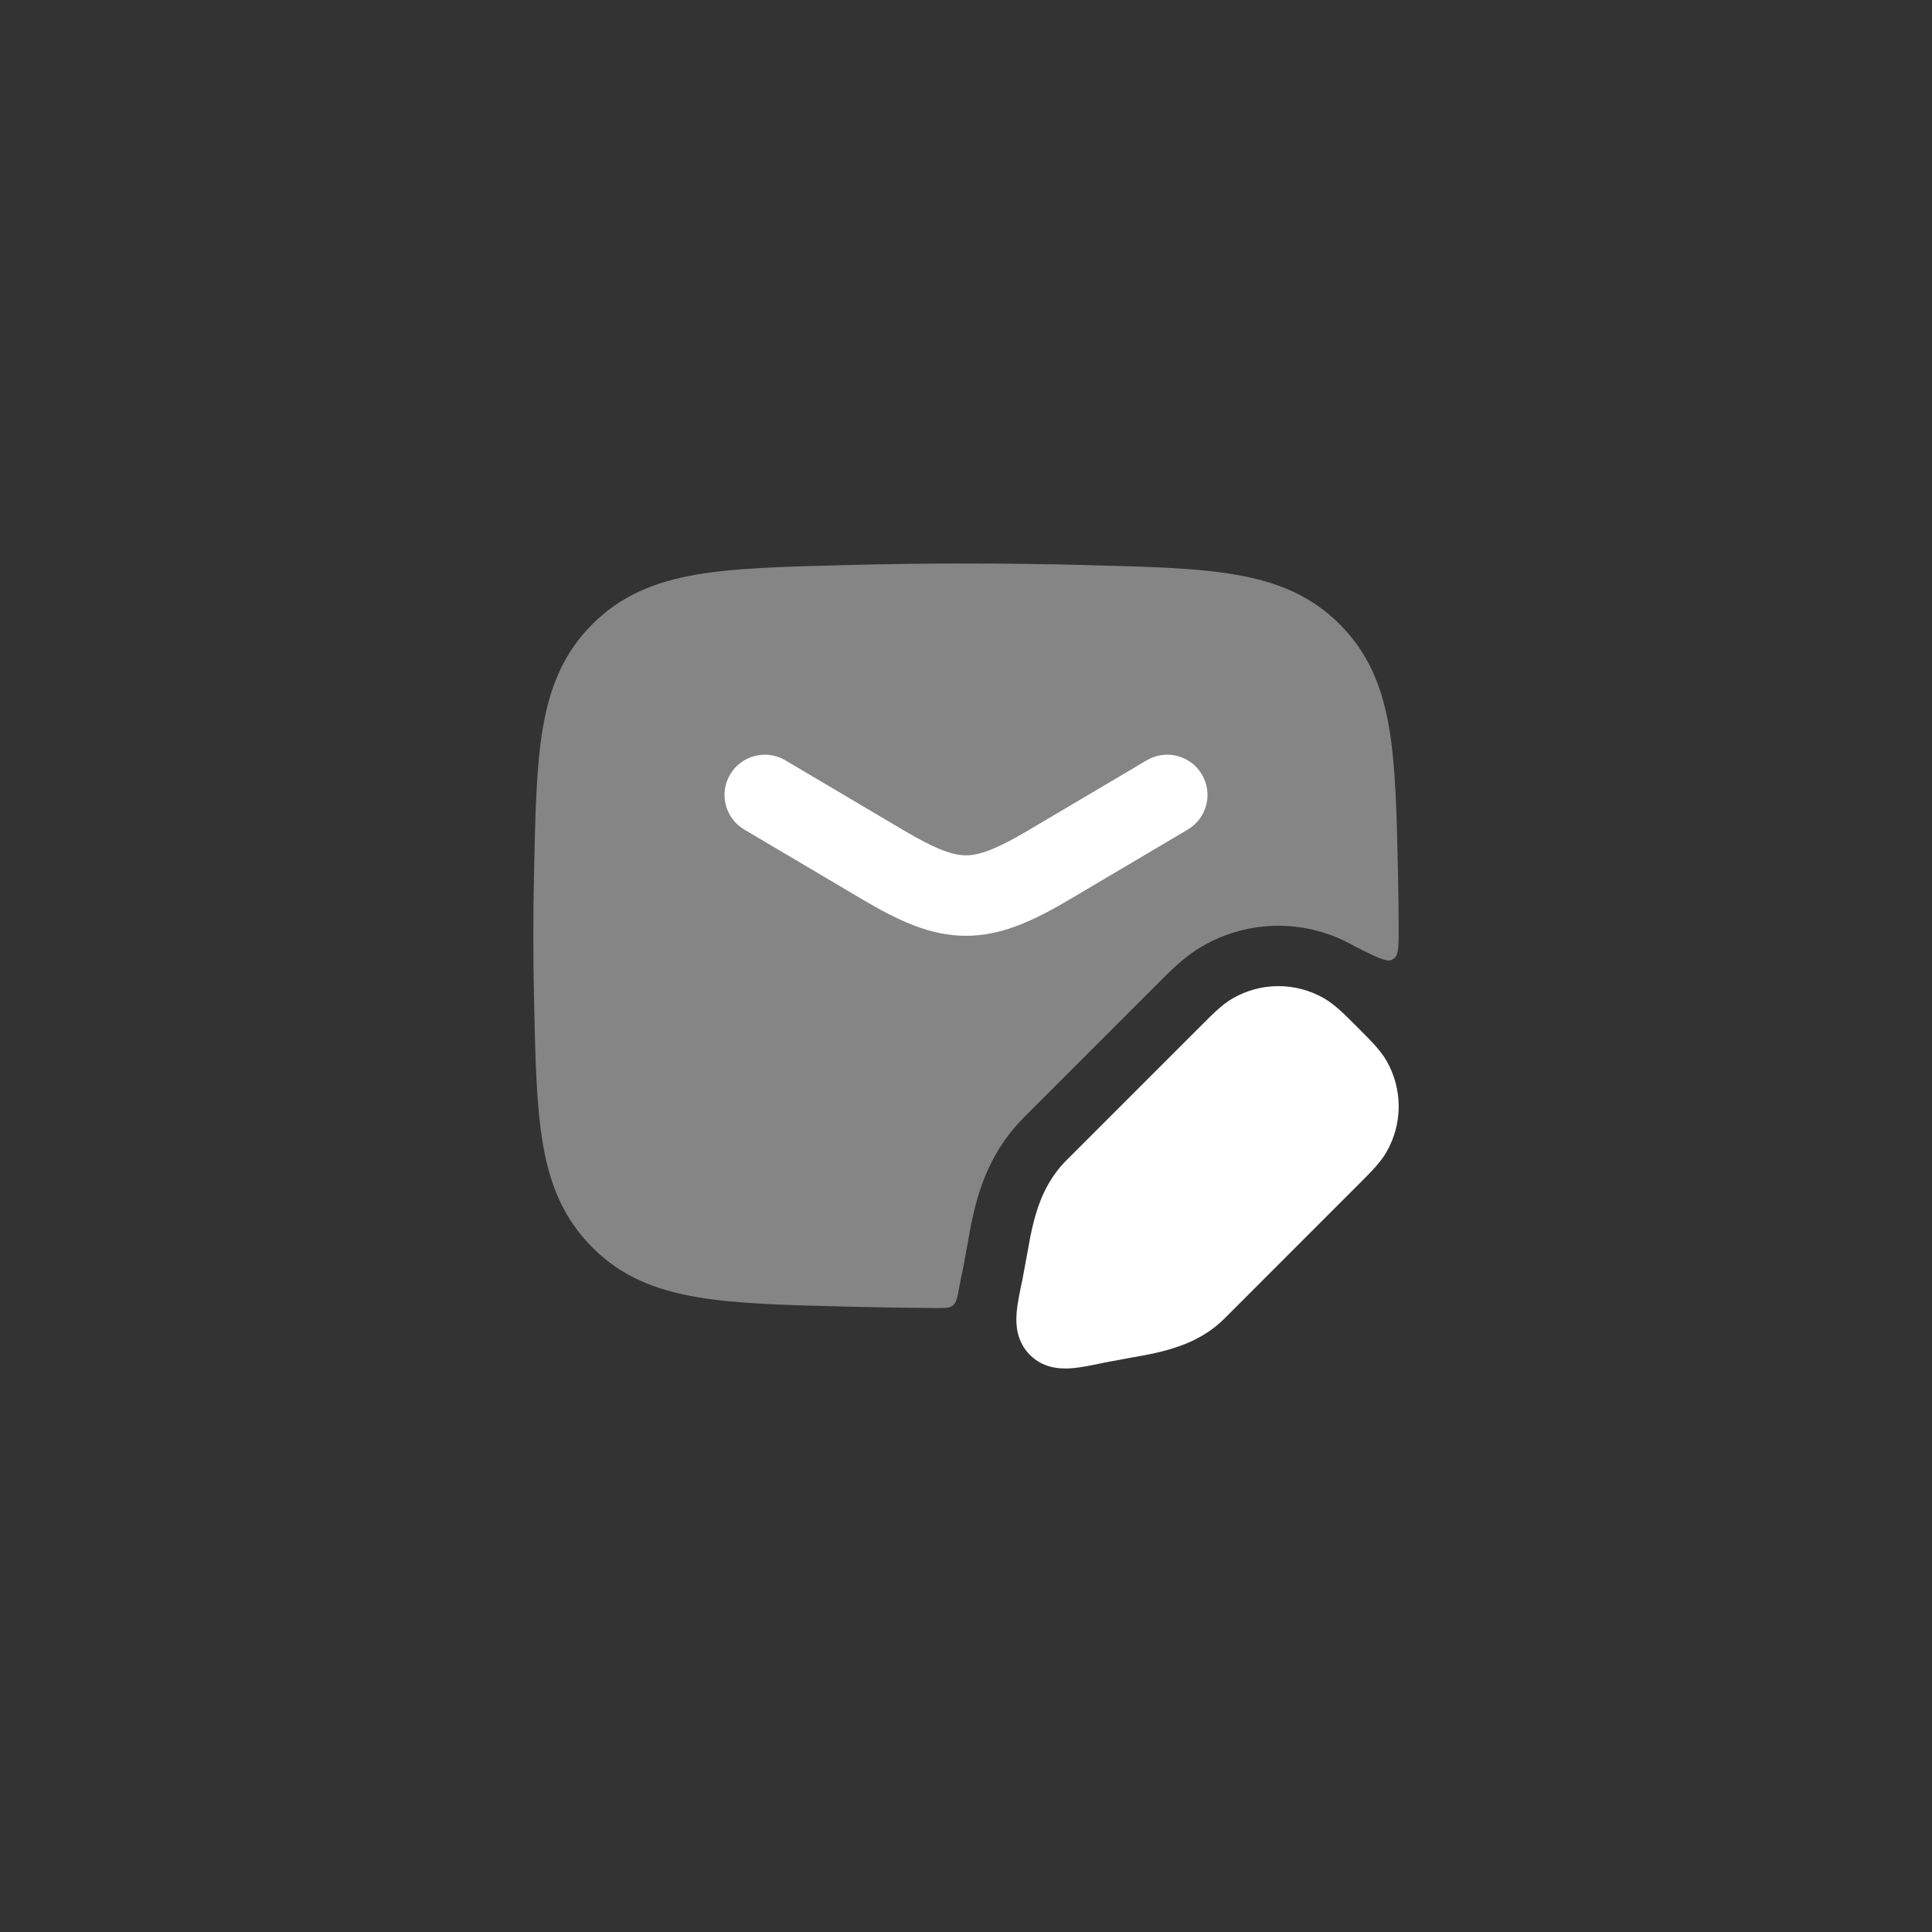
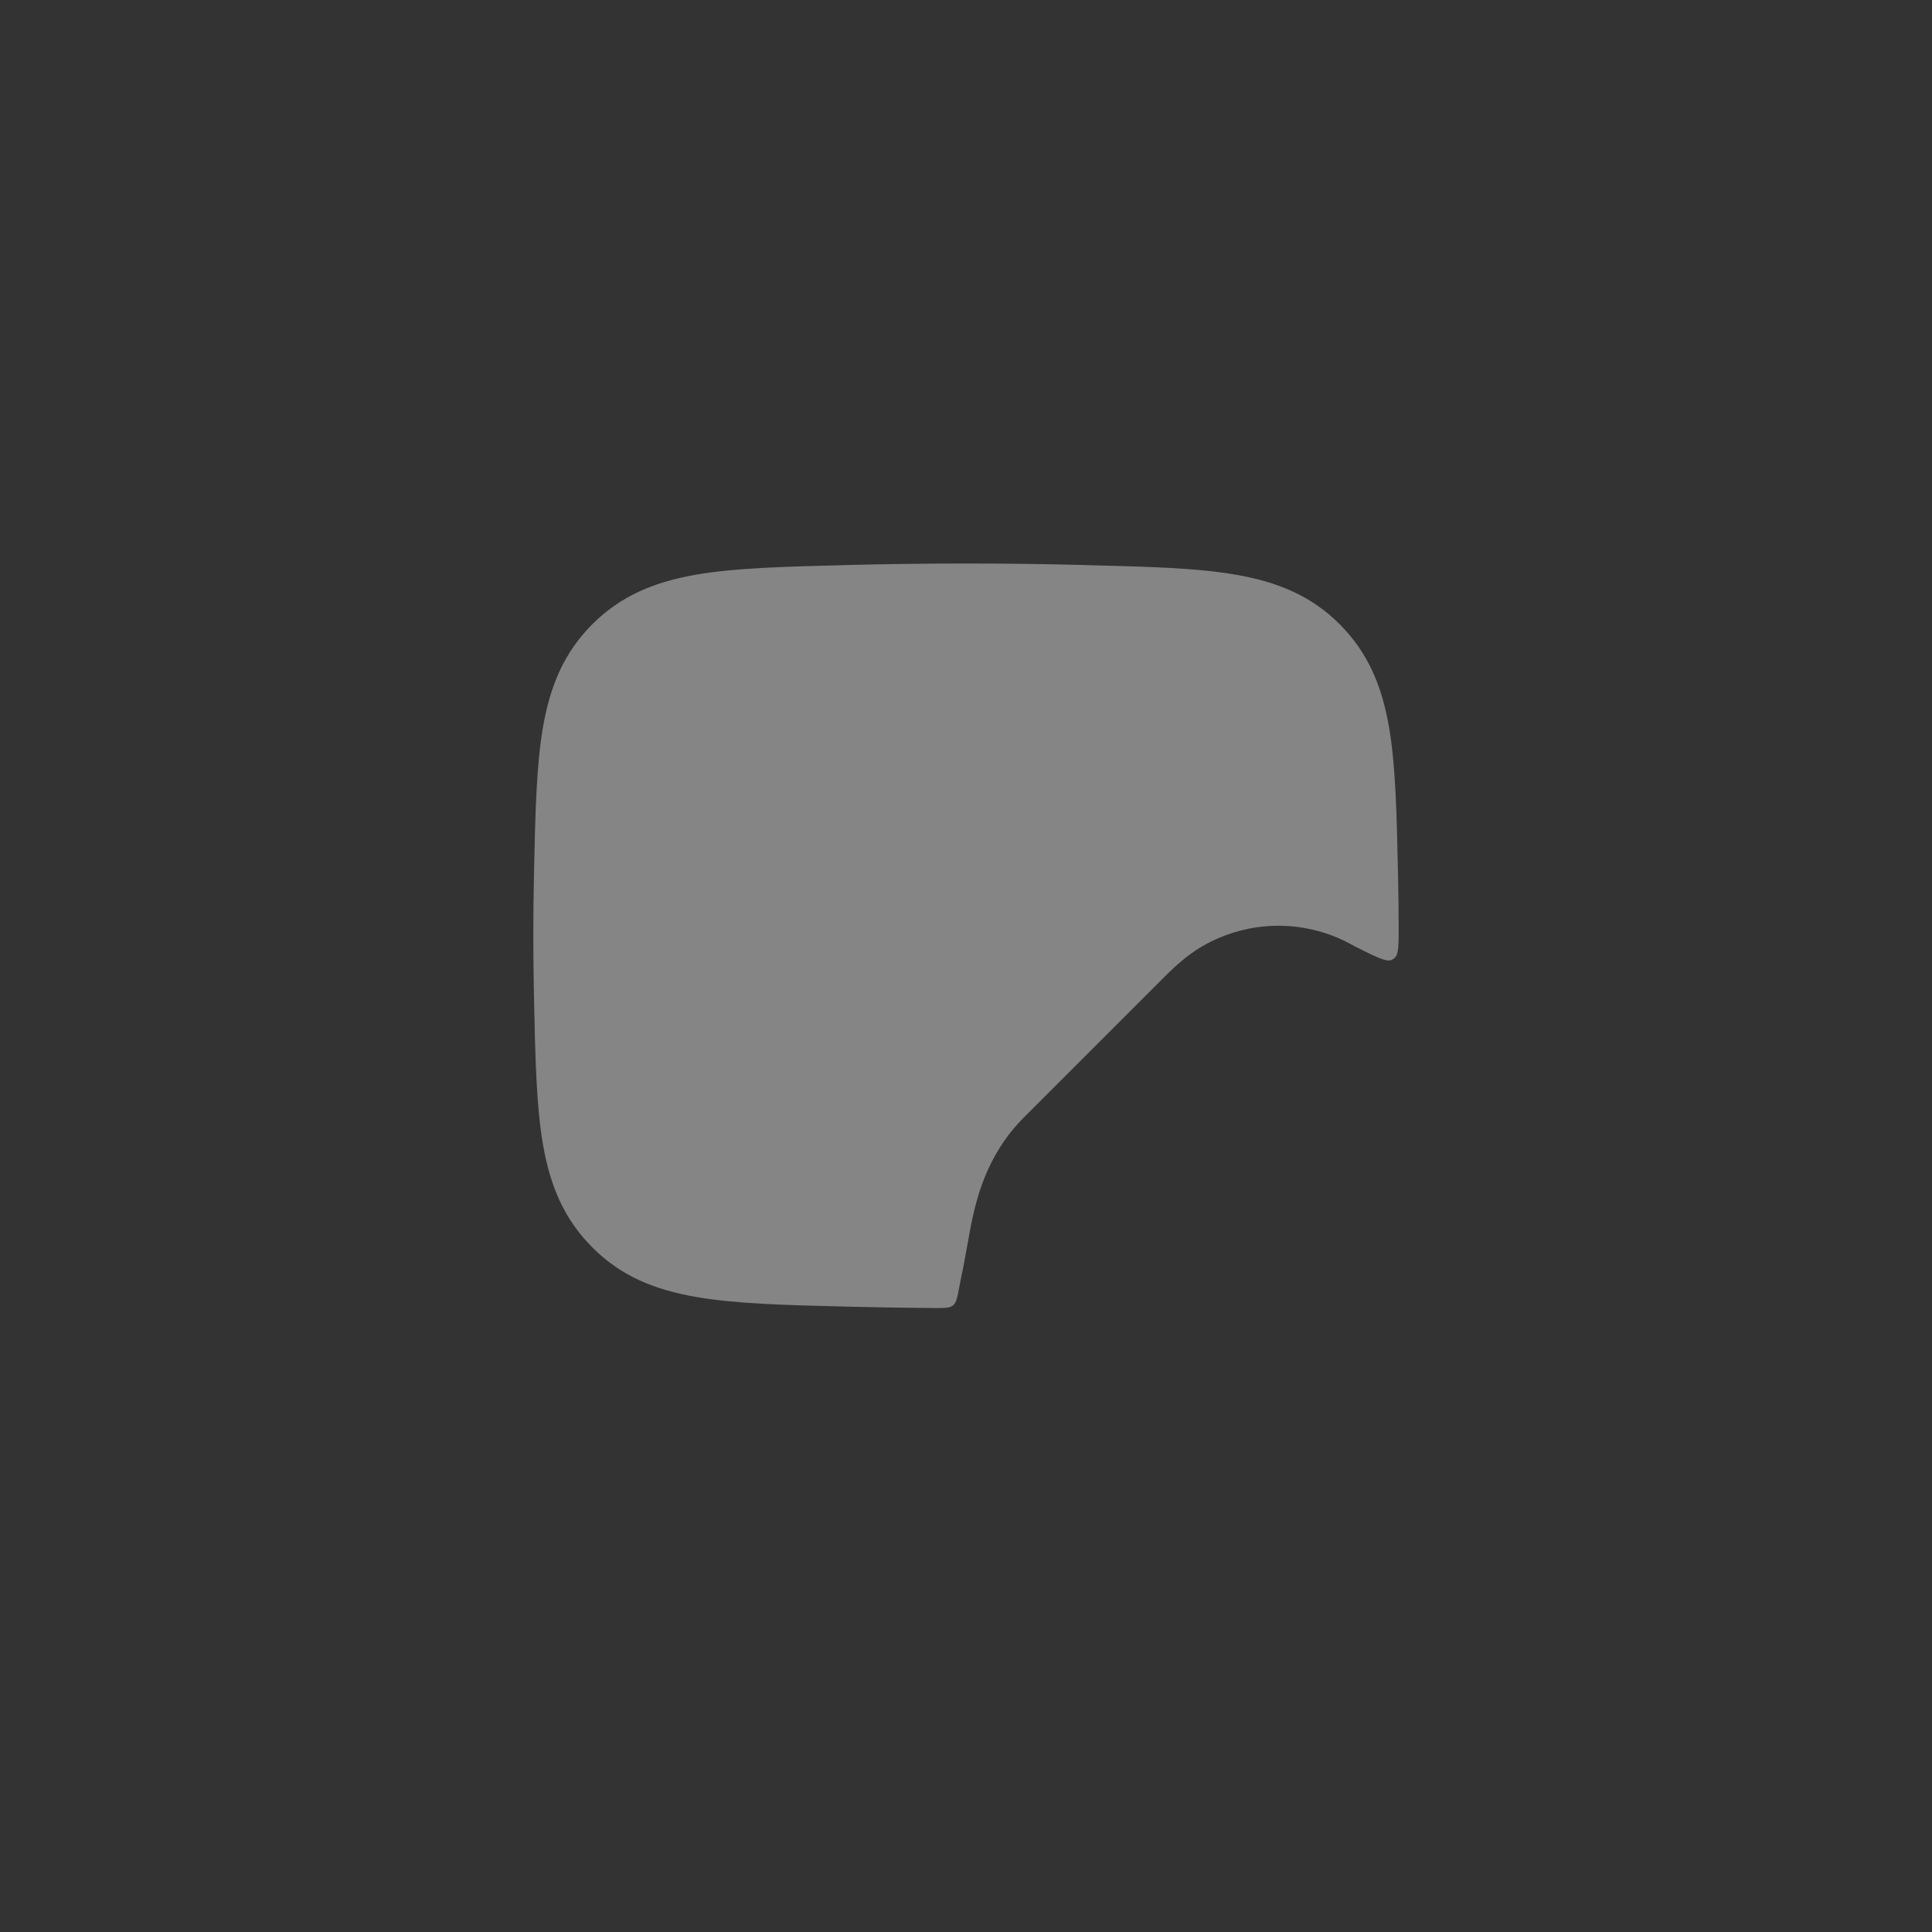
<svg xmlns="http://www.w3.org/2000/svg" width="48" height="48" viewBox="0 0 48 48" fill="none">
  <rect x="0" y="0" width="48" height="48" fill="#333333" stroke="none" />
  <path opacity="0.4" d="M26.92 14.037C24.967 13.988 23.033 13.988 21.08 14.037L21.022 14.039C19.497 14.078 18.27 14.108 17.287 14.278C16.257 14.459 15.42 14.803 14.714 15.511C14.01 16.218 13.668 17.044 13.492 18.055C13.324 19.02 13.299 20.218 13.267 21.701L13.266 21.759C13.245 22.753 13.245 23.748 13.266 24.742L13.267 24.8C13.299 26.284 13.324 27.48 13.492 28.445C13.668 29.457 14.01 30.282 14.714 30.989C15.42 31.7 16.257 32.042 17.287 32.221C18.27 32.394 19.497 32.425 21.022 32.462L21.08 32.464C21.791 32.481 22.5 32.493 23.207 32.498C23.465 32.499 23.595 32.501 23.679 32.431C23.763 32.361 23.788 32.224 23.838 31.951C23.868 31.78 23.903 31.622 23.93 31.497L24.052 30.835C24.092 30.602 24.146 30.302 24.225 29.992C24.385 29.363 24.695 28.506 25.43 27.771L28.841 24.36C29.077 24.122 29.438 23.759 29.877 23.506C30.45 23.175 31.1 23 31.762 23C32.424 23 33.074 23.175 33.647 23.506C34.177 23.771 34.441 23.905 34.569 23.851C34.597 23.839 34.623 23.822 34.647 23.802C34.752 23.712 34.751 23.471 34.75 22.988C34.748 22.578 34.743 22.168 34.734 21.759L34.733 21.701C34.701 20.218 34.676 19.02 34.508 18.055C34.332 17.044 33.99 16.218 33.286 15.511C32.579 14.802 31.743 14.459 30.713 14.28C29.73 14.107 28.503 14.078 26.978 14.04L26.92 14.037Z" fill="white" />
-   <path d="M18.14 19.241C18.207 19.128 18.295 19.029 18.4 18.951C18.505 18.872 18.625 18.814 18.752 18.782C18.879 18.749 19.012 18.741 19.142 18.76C19.272 18.779 19.397 18.822 19.51 18.889L22.451 20.629C23.291 21.126 23.69 21.25 24.001 21.25C24.312 21.25 24.709 21.126 25.549 20.629L28.491 18.889C28.719 18.754 28.992 18.715 29.249 18.782C29.506 18.848 29.726 19.013 29.861 19.241C29.996 19.47 30.035 19.742 29.969 19.999C29.903 20.256 29.737 20.476 29.509 20.611L26.567 22.351C25.691 22.868 24.89 23.25 24 23.25C23.11 23.25 22.309 22.868 21.433 22.35L18.491 20.61C18.263 20.475 18.098 20.255 18.032 19.999C17.965 19.742 18.005 19.47 18.14 19.241ZM30.627 24.804C30.972 24.605 31.363 24.5 31.762 24.5C32.16 24.5 32.552 24.605 32.897 24.804C33.159 24.955 33.394 25.19 33.667 25.464L33.727 25.524L33.787 25.584C34.06 25.857 34.295 26.091 34.446 26.352C34.645 26.698 34.75 27.089 34.75 27.488C34.75 27.886 34.645 28.278 34.446 28.623C34.295 28.885 34.06 29.119 33.786 29.393L30.42 32.76C29.954 33.225 29.392 33.442 28.888 33.571C28.636 33.636 28.382 33.681 28.153 33.721L27.461 33.849C27.155 33.914 26.849 33.979 26.596 33.996C26.316 34.014 25.912 33.986 25.589 33.663C25.265 33.339 25.237 32.934 25.255 32.655C25.271 32.402 25.337 32.095 25.402 31.79L25.53 31.098C25.57 30.868 25.615 30.616 25.68 30.363C25.809 29.859 26.026 29.297 26.491 28.831L29.859 25.464C30.132 25.19 30.365 24.955 30.627 24.804Z" fill="white" />
</svg>